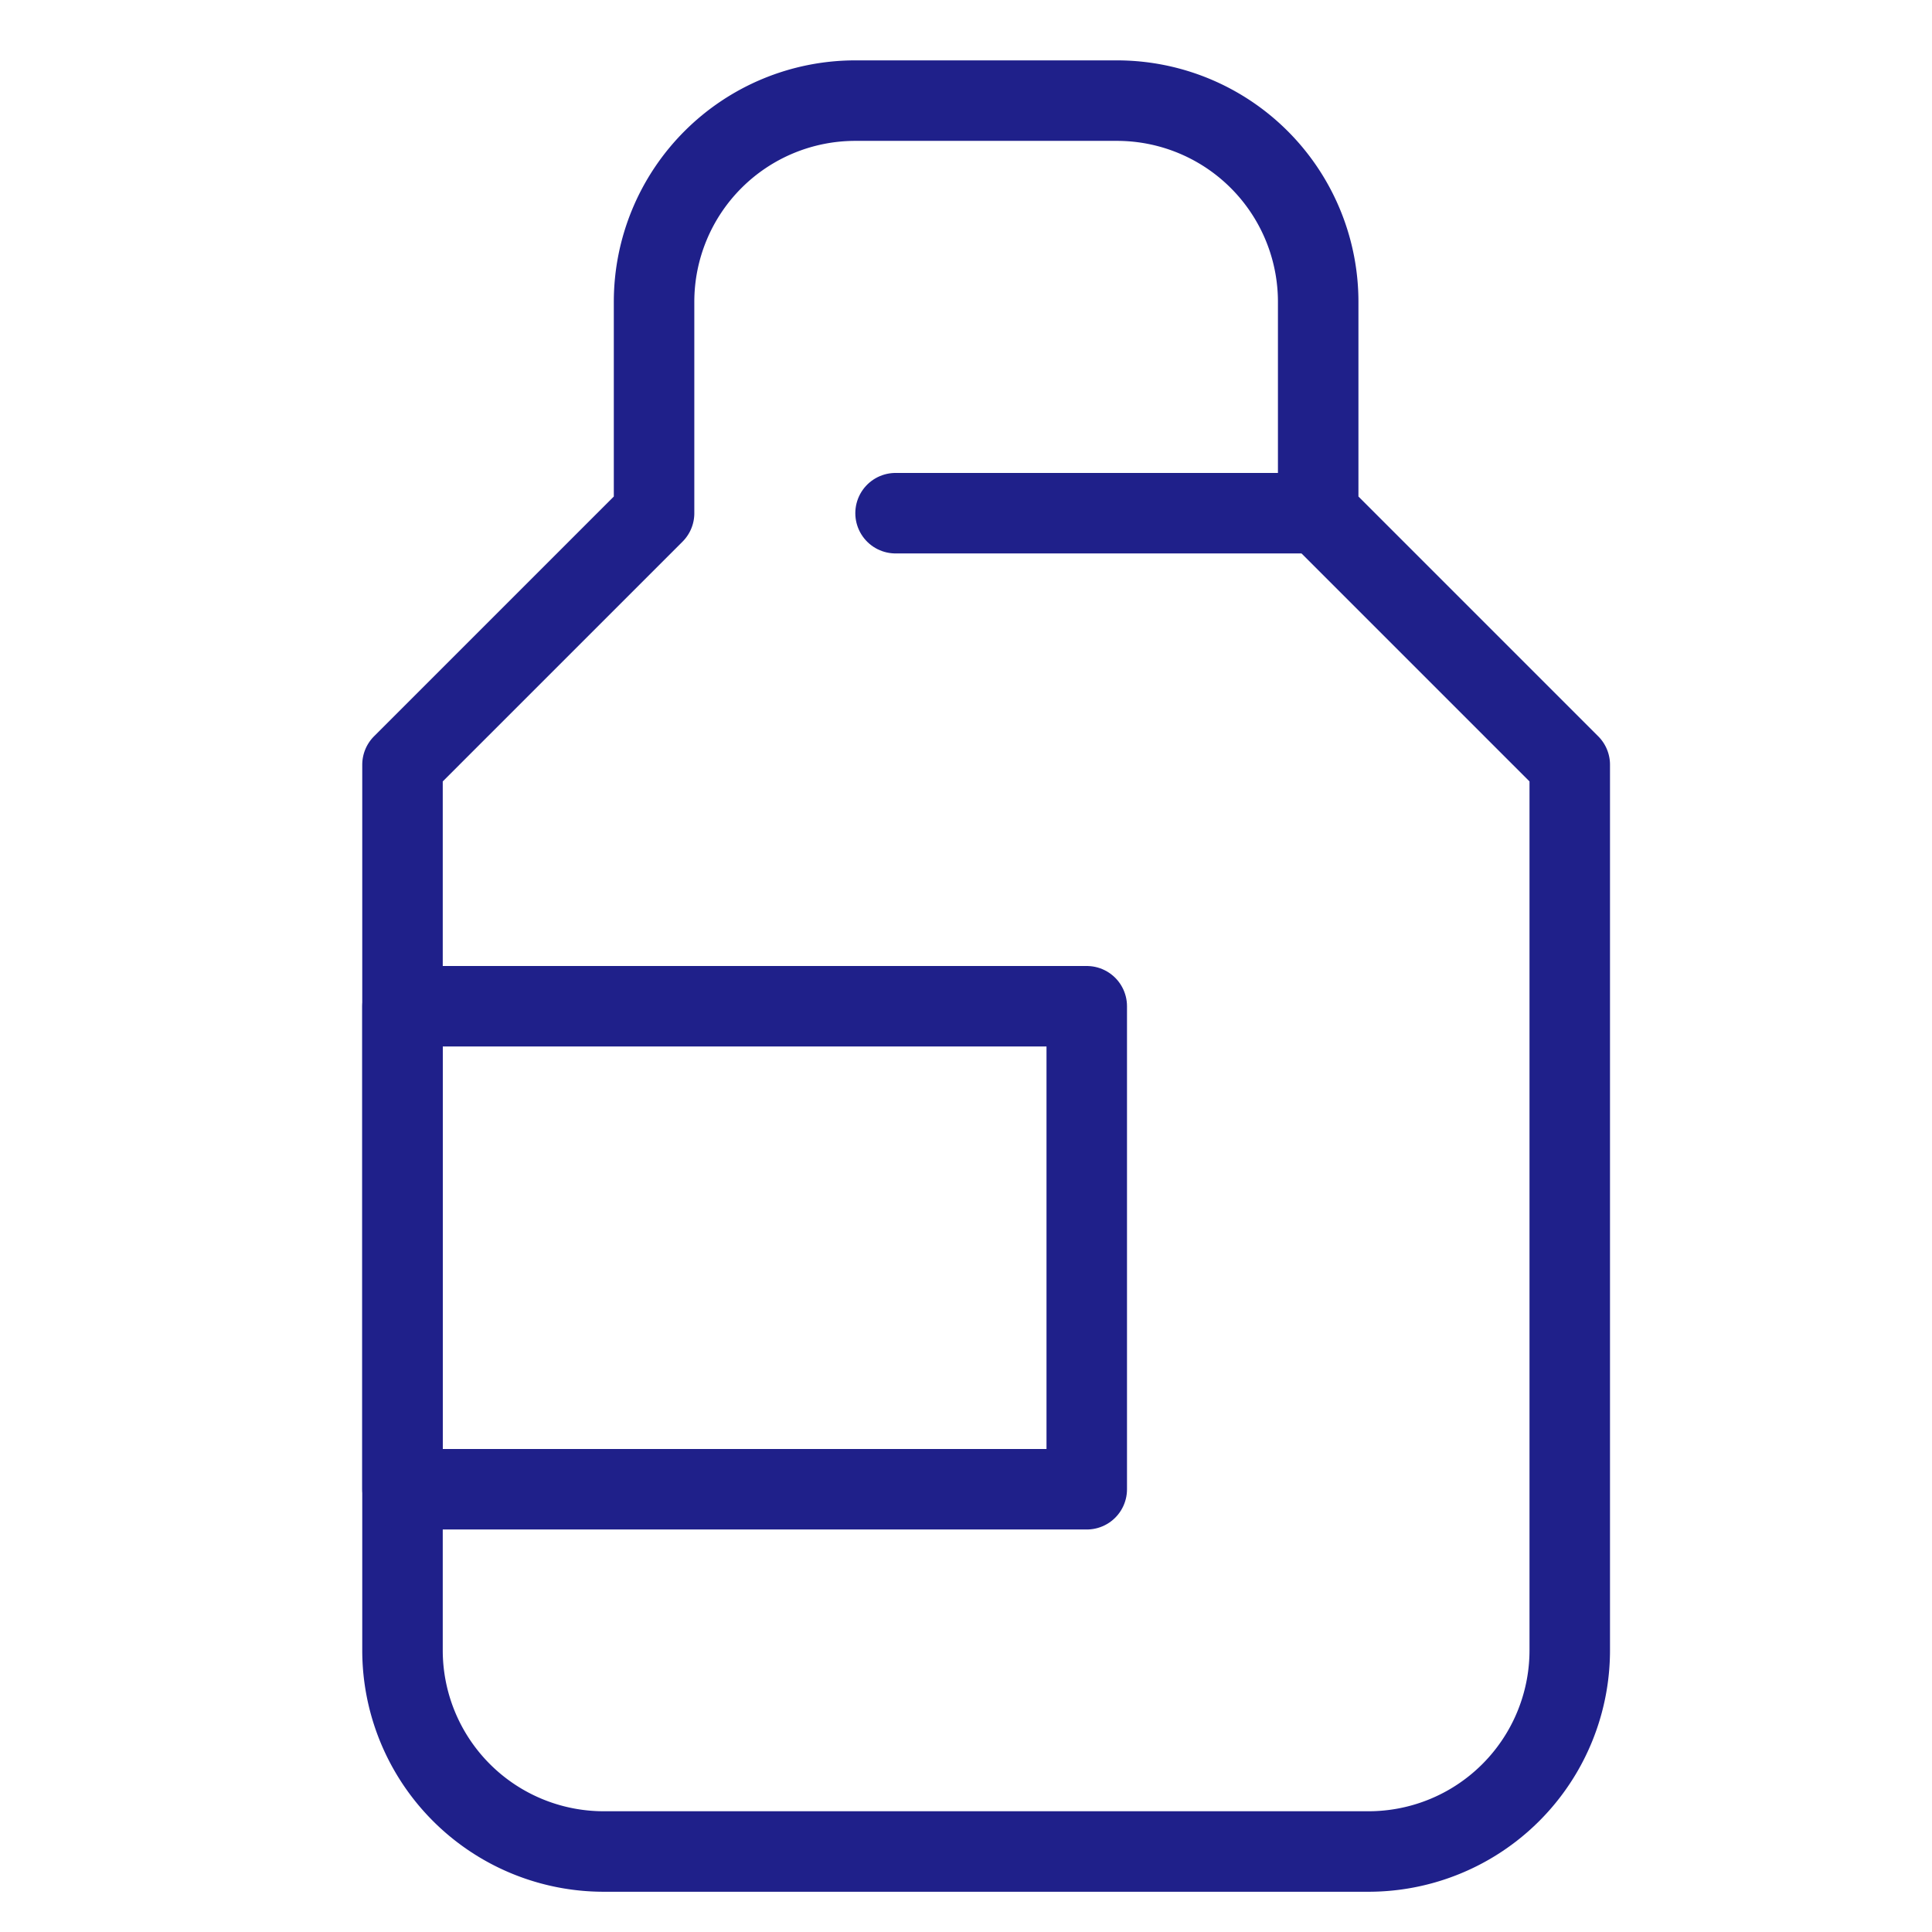
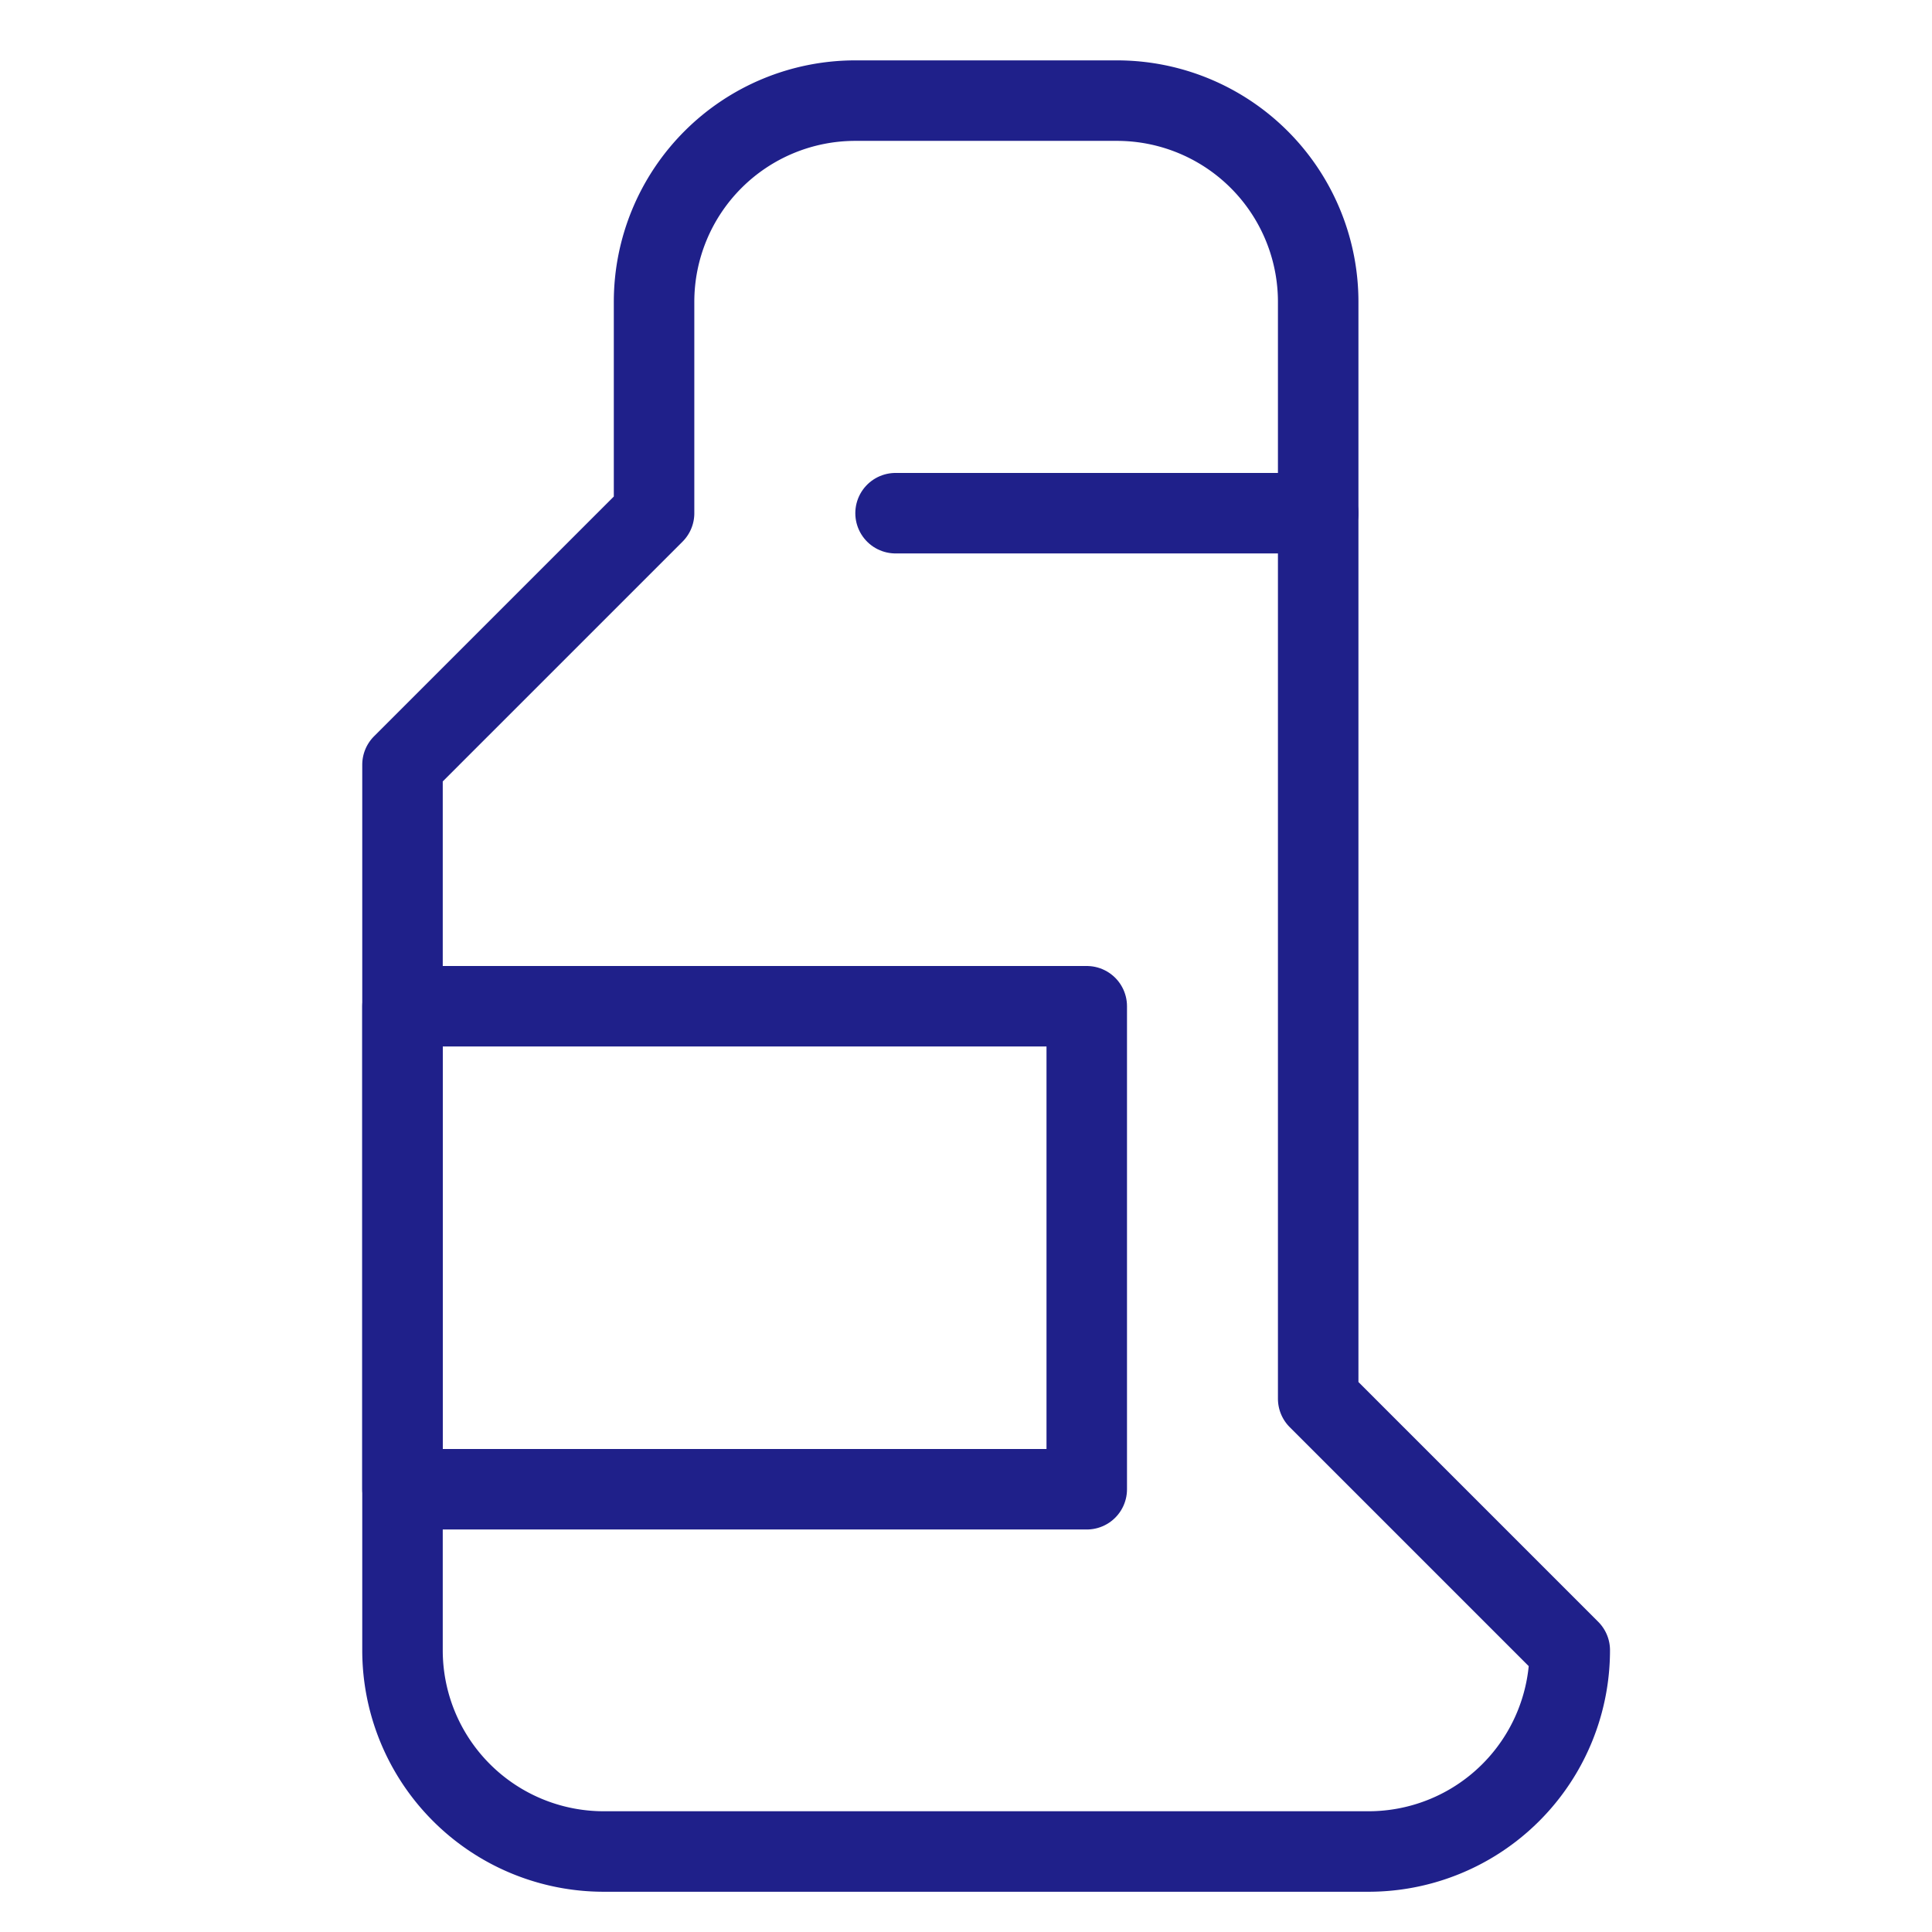
<svg xmlns="http://www.w3.org/2000/svg" width="48" height="48" viewBox="0 0 48 48">
-   <rect width="48" height="48" fill="none" />
-   <path d="M10,41a5,5,0,0,0,5,5H34a5,5,0,0,0,5-5V19l-6.25-6.25V7.5a5,5,0,0,0-5-5h-6.5a5,5,0,0,0-5,5v5.25L10,19Z" fill="none" stroke="#1f208a" stroke-linecap="round" stroke-linejoin="round" stroke-width="2" />
+   <path d="M10,41a5,5,0,0,0,5,5H34a5,5,0,0,0,5-5l-6.25-6.25V7.5a5,5,0,0,0-5-5h-6.5a5,5,0,0,0-5,5v5.25L10,19Z" fill="none" stroke="#1f208a" stroke-linecap="round" stroke-linejoin="round" stroke-width="2" />
  <rect width="17" height="12" transform="translate(10 25)" fill="none" stroke="#1f208a" stroke-linecap="round" stroke-linejoin="round" stroke-width="2" />
  <line x1="10.5" transform="translate(22.25 12.75)" fill="none" stroke="#1f208a" stroke-linecap="round" stroke-linejoin="round" stroke-width="2" />
</svg>